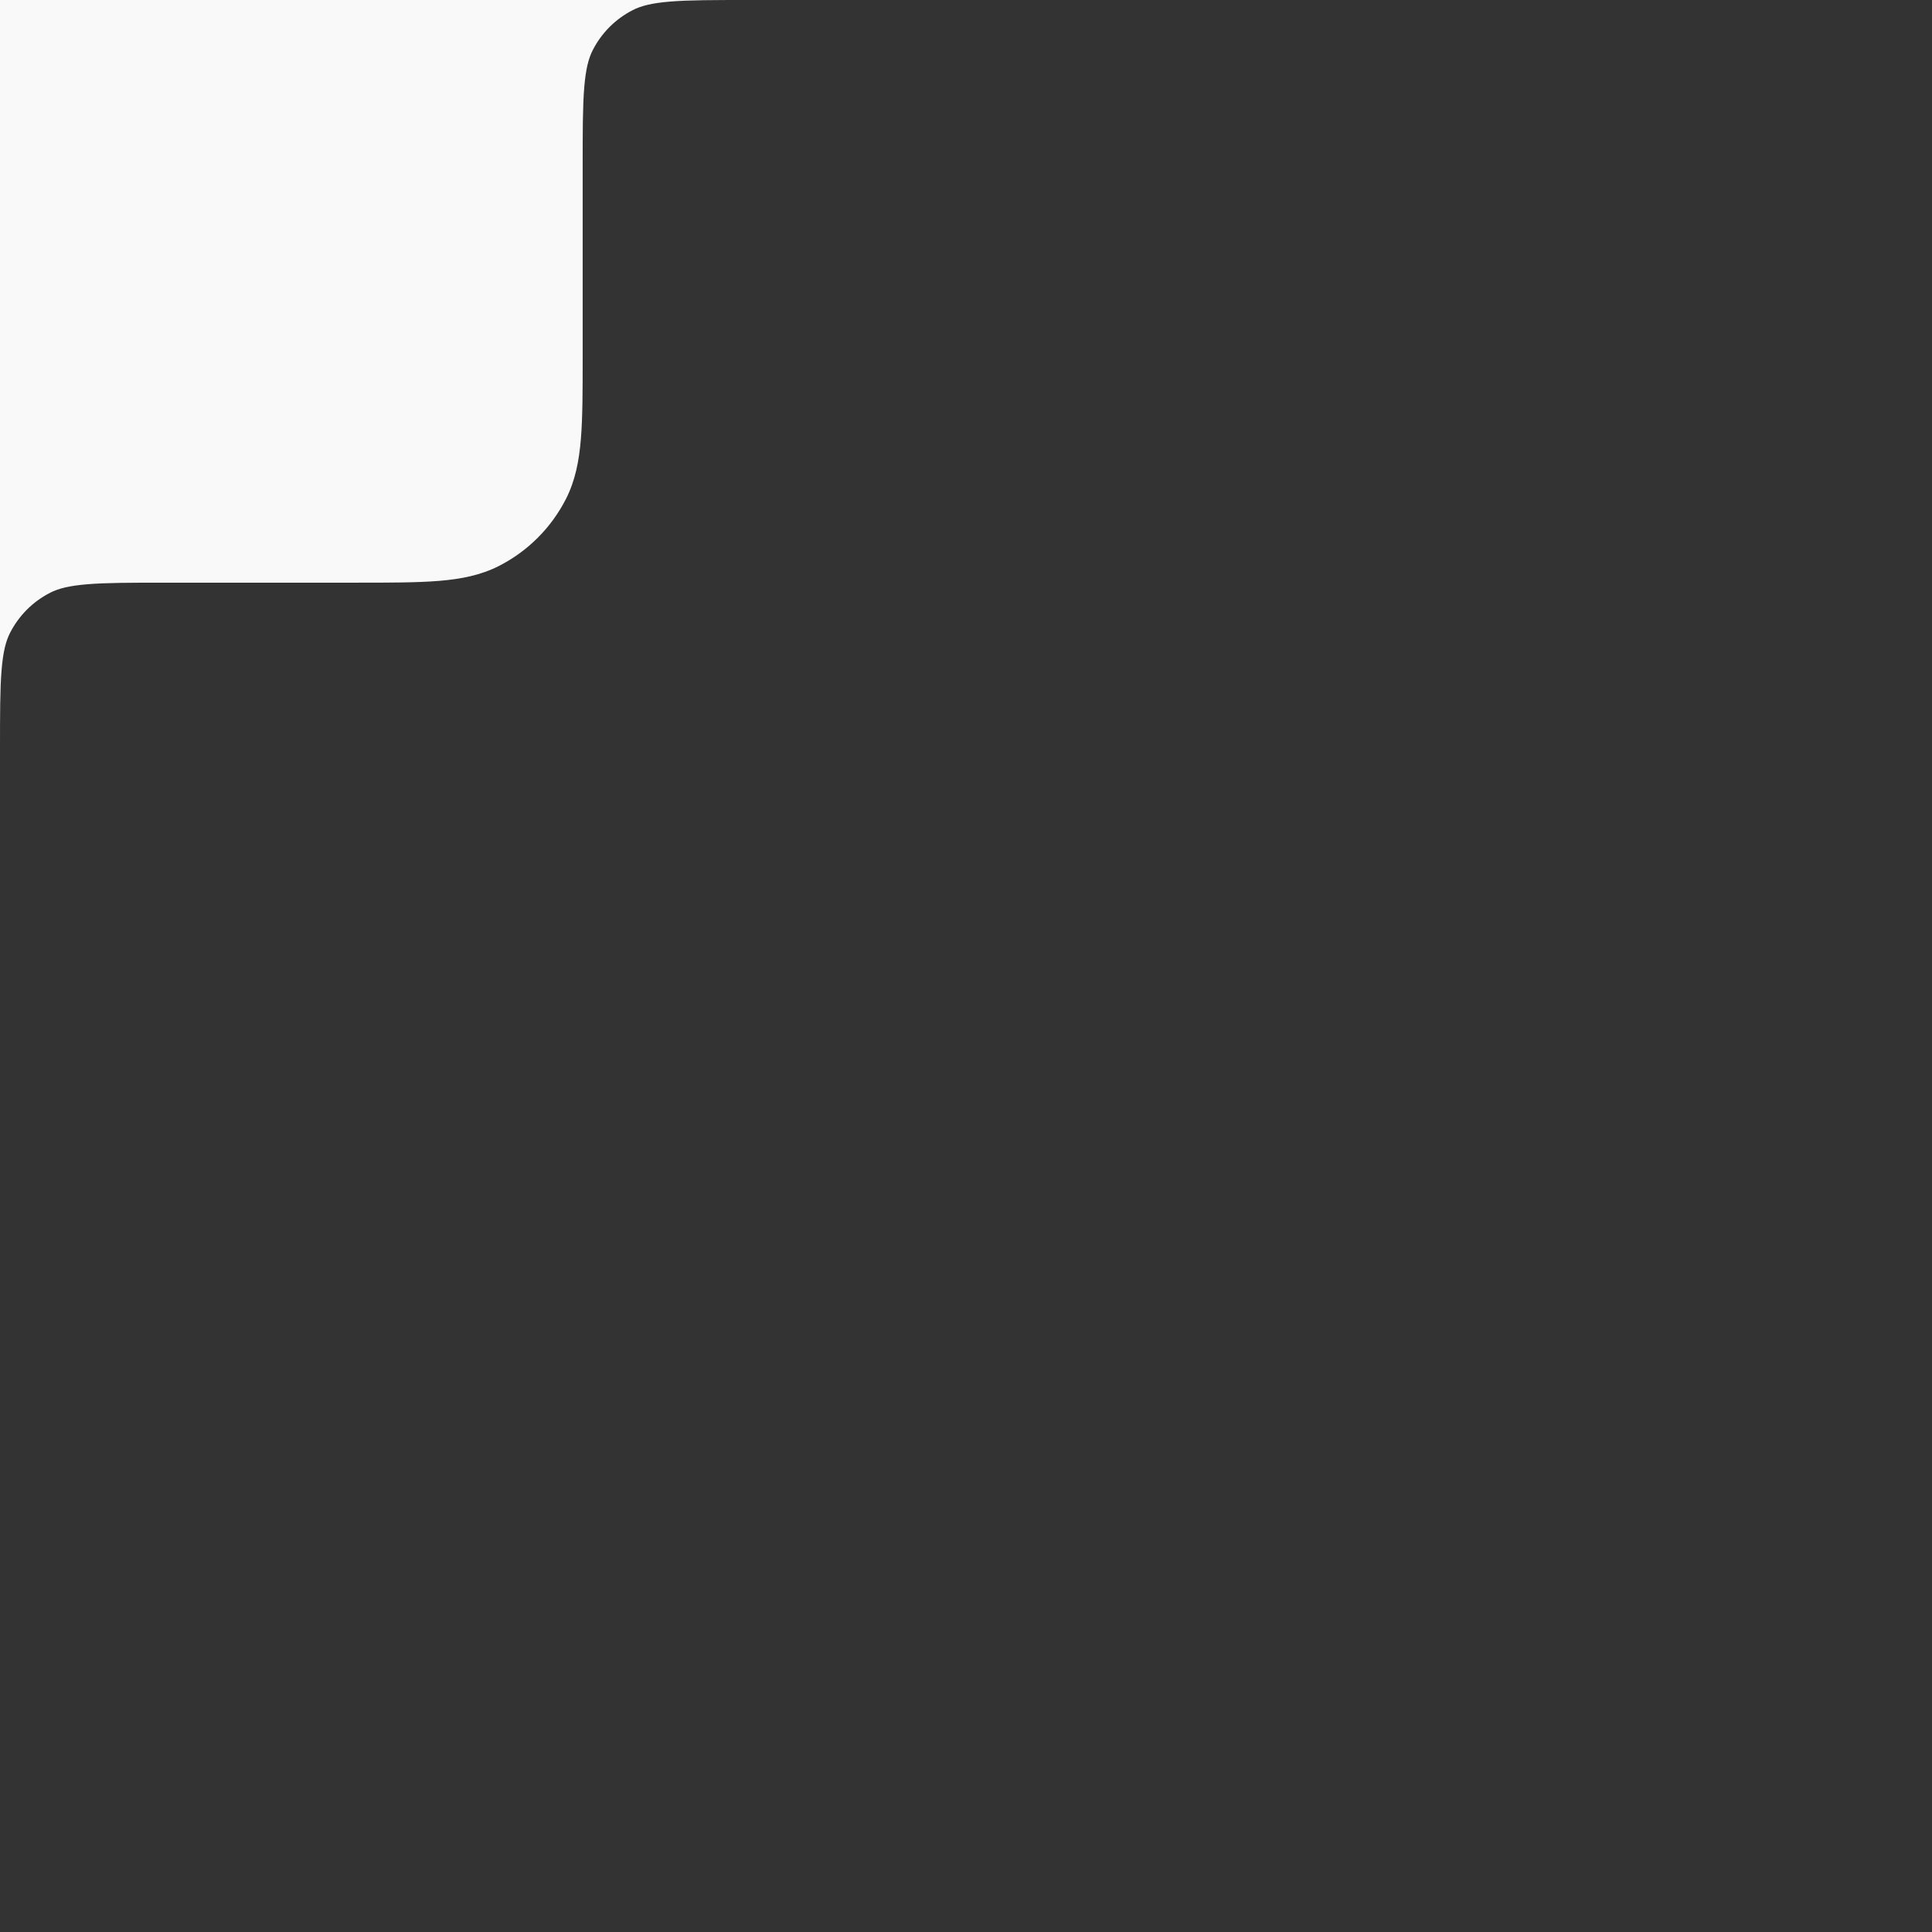
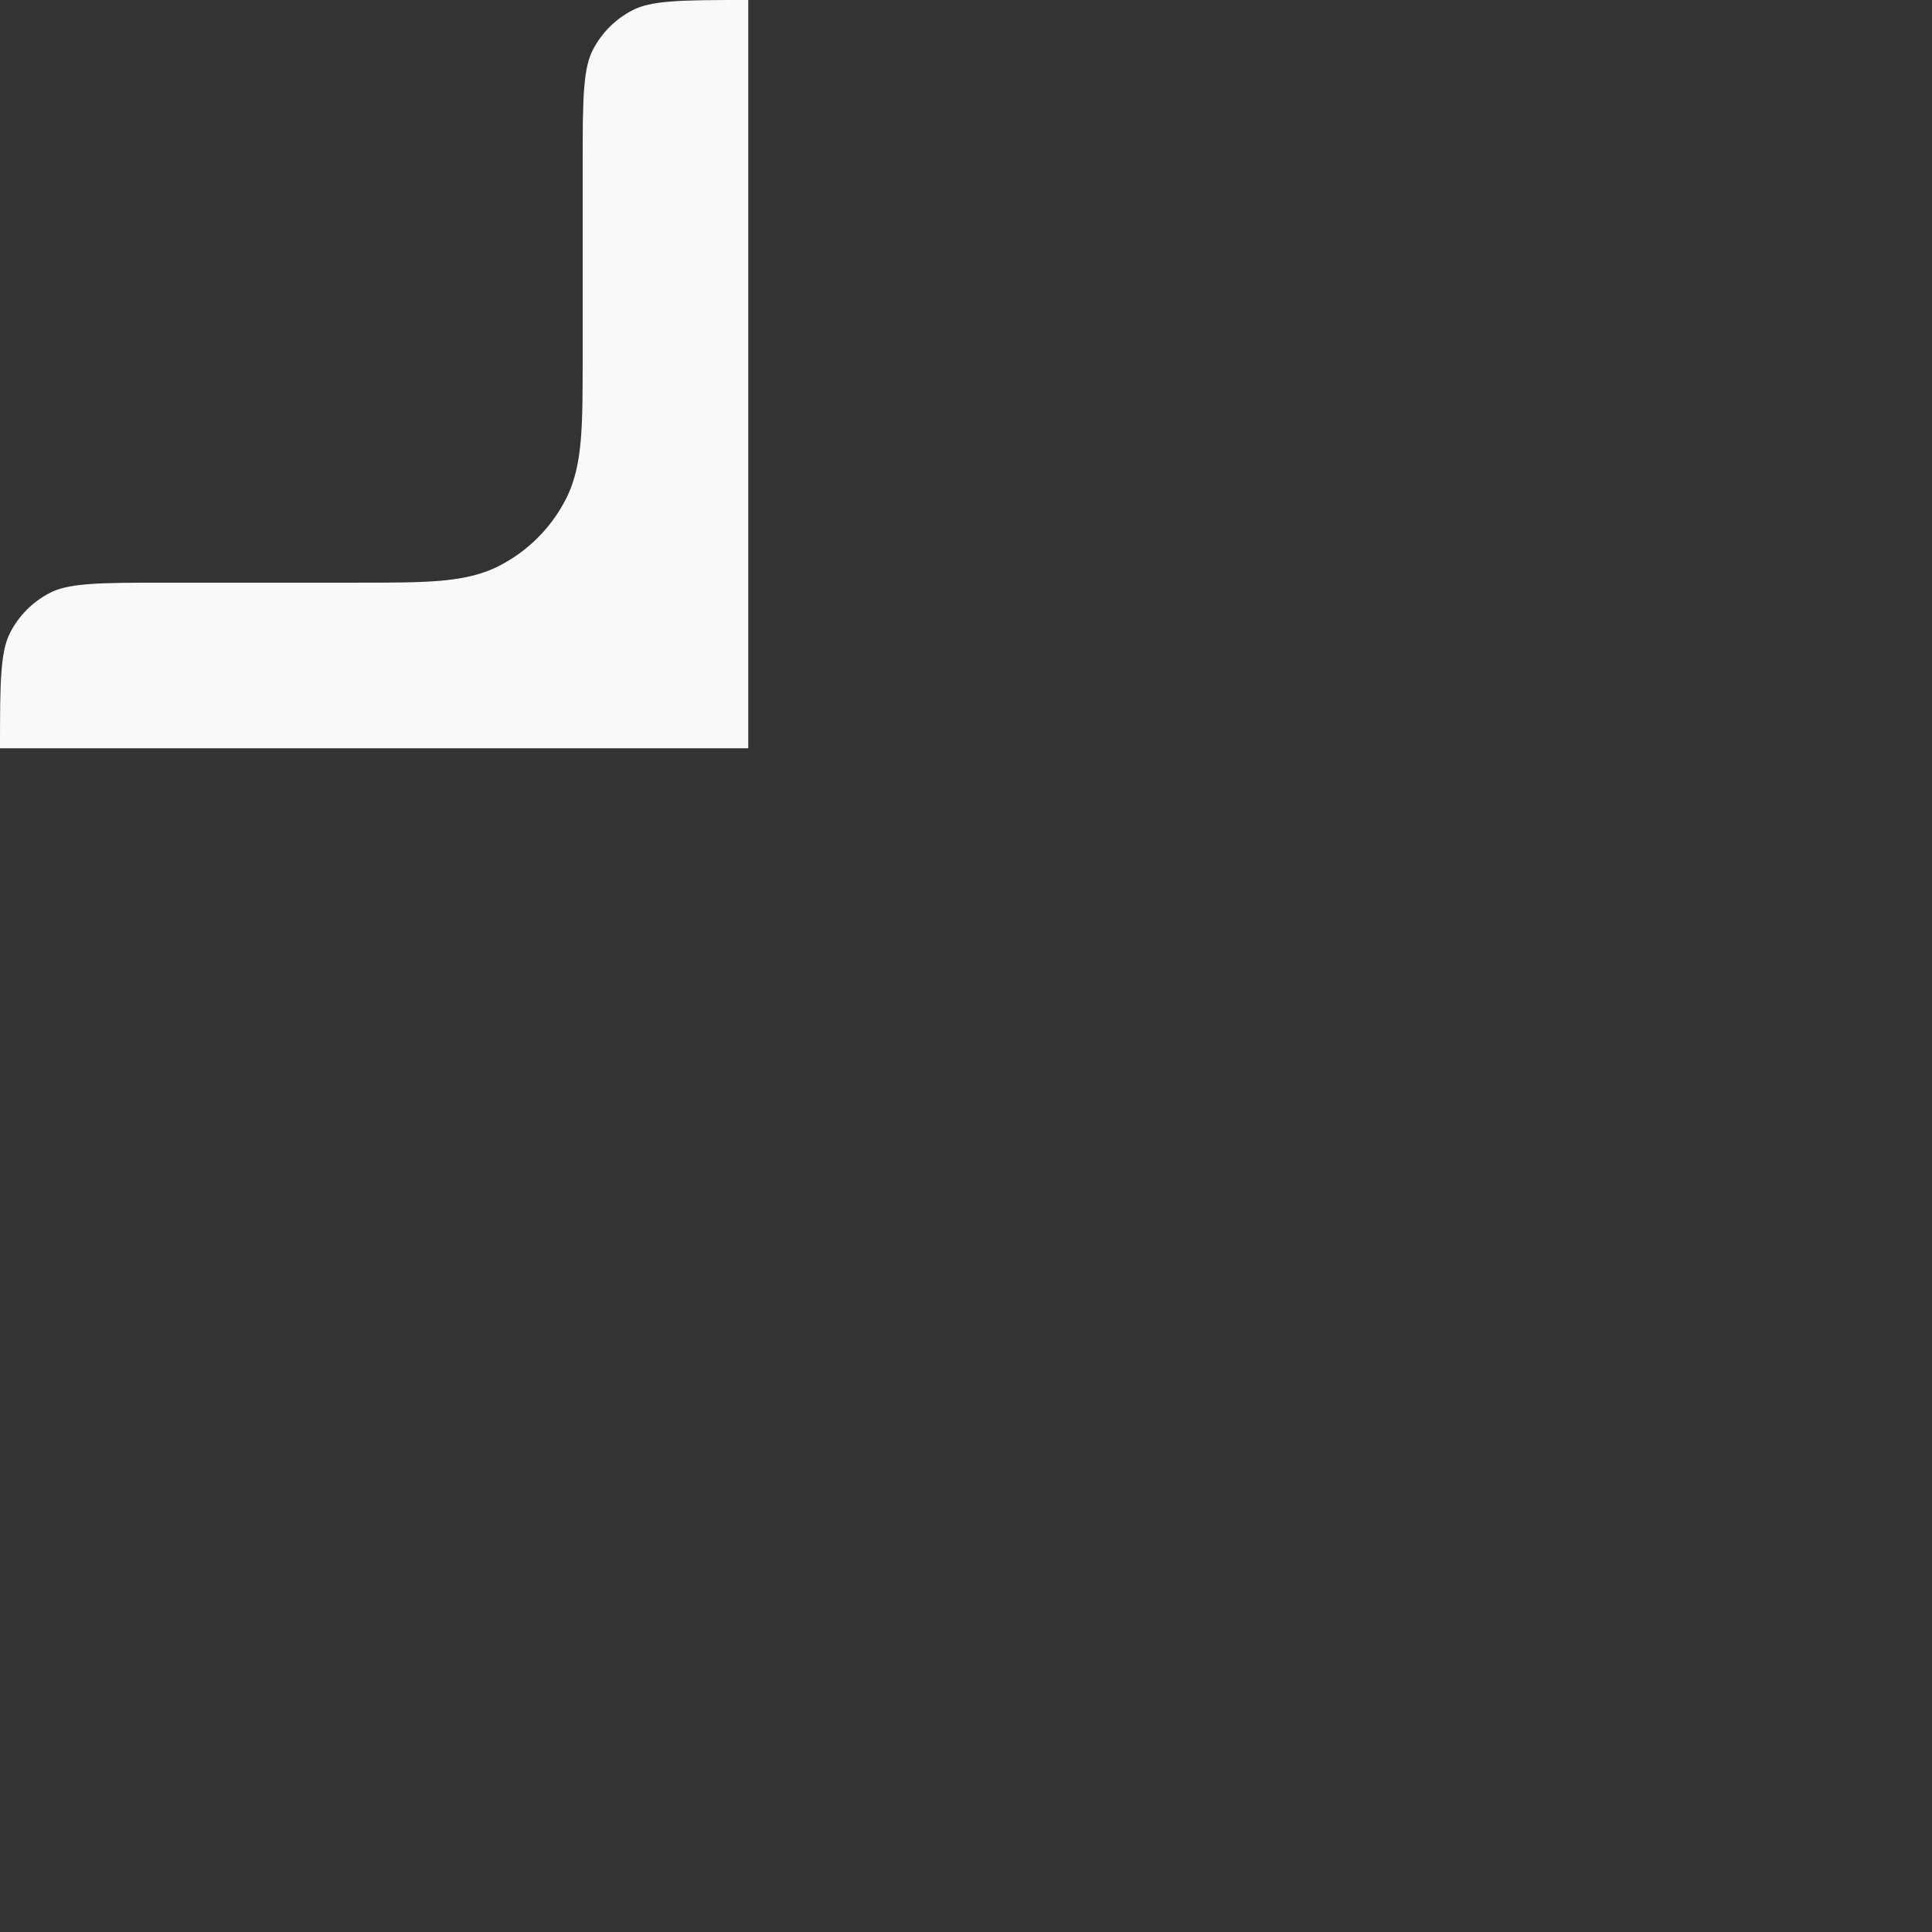
<svg xmlns="http://www.w3.org/2000/svg" width="252" height="252" viewBox="0 0 252 252" fill="none">
  <rect x="0" y="0" width="252" height="252" fill="#333333" stroke="none" />
-   <path d="M97.6 0C93.054 0 89.885 0.003 87.417 0.205C84.996 0.402 83.606 0.771 82.552 1.308C80.294 2.458 78.458 4.294 77.308 6.552C76.772 7.606 76.402 8.996 76.205 11.417C76.003 13.884 76 17.054 76 21.6V46.571C76 50.906 76 54.403 75.769 57.234C75.53 60.15 75.027 62.711 73.82 65.08C71.902 68.843 68.843 71.903 65.08 73.82C62.711 75.027 60.149 75.531 57.234 75.769C54.403 76 50.906 76 46.572 76H21.6C17.054 76 13.885 76.003 11.417 76.205C8.996 76.402 7.605 76.772 6.552 77.308C4.294 78.458 2.458 80.294 1.308 82.552C0.771 83.606 0.402 84.996 0.205 87.417C0.003 89.885 0 93.054 0 97.6V0H97.6Z" fill="#F9F9F9" />
+   <path d="M97.6 0C93.054 0 89.885 0.003 87.417 0.205C84.996 0.402 83.606 0.771 82.552 1.308C80.294 2.458 78.458 4.294 77.308 6.552C76.772 7.606 76.402 8.996 76.205 11.417C76.003 13.884 76 17.054 76 21.6V46.571C76 50.906 76 54.403 75.769 57.234C75.53 60.15 75.027 62.711 73.82 65.08C71.902 68.843 68.843 71.903 65.08 73.82C62.711 75.027 60.149 75.531 57.234 75.769C54.403 76 50.906 76 46.572 76H21.6C17.054 76 13.885 76.003 11.417 76.205C8.996 76.402 7.605 76.772 6.552 77.308C4.294 78.458 2.458 80.294 1.308 82.552C0.771 83.606 0.402 84.996 0.205 87.417C0.003 89.885 0 93.054 0 97.6H97.6Z" fill="#F9F9F9" />
</svg>